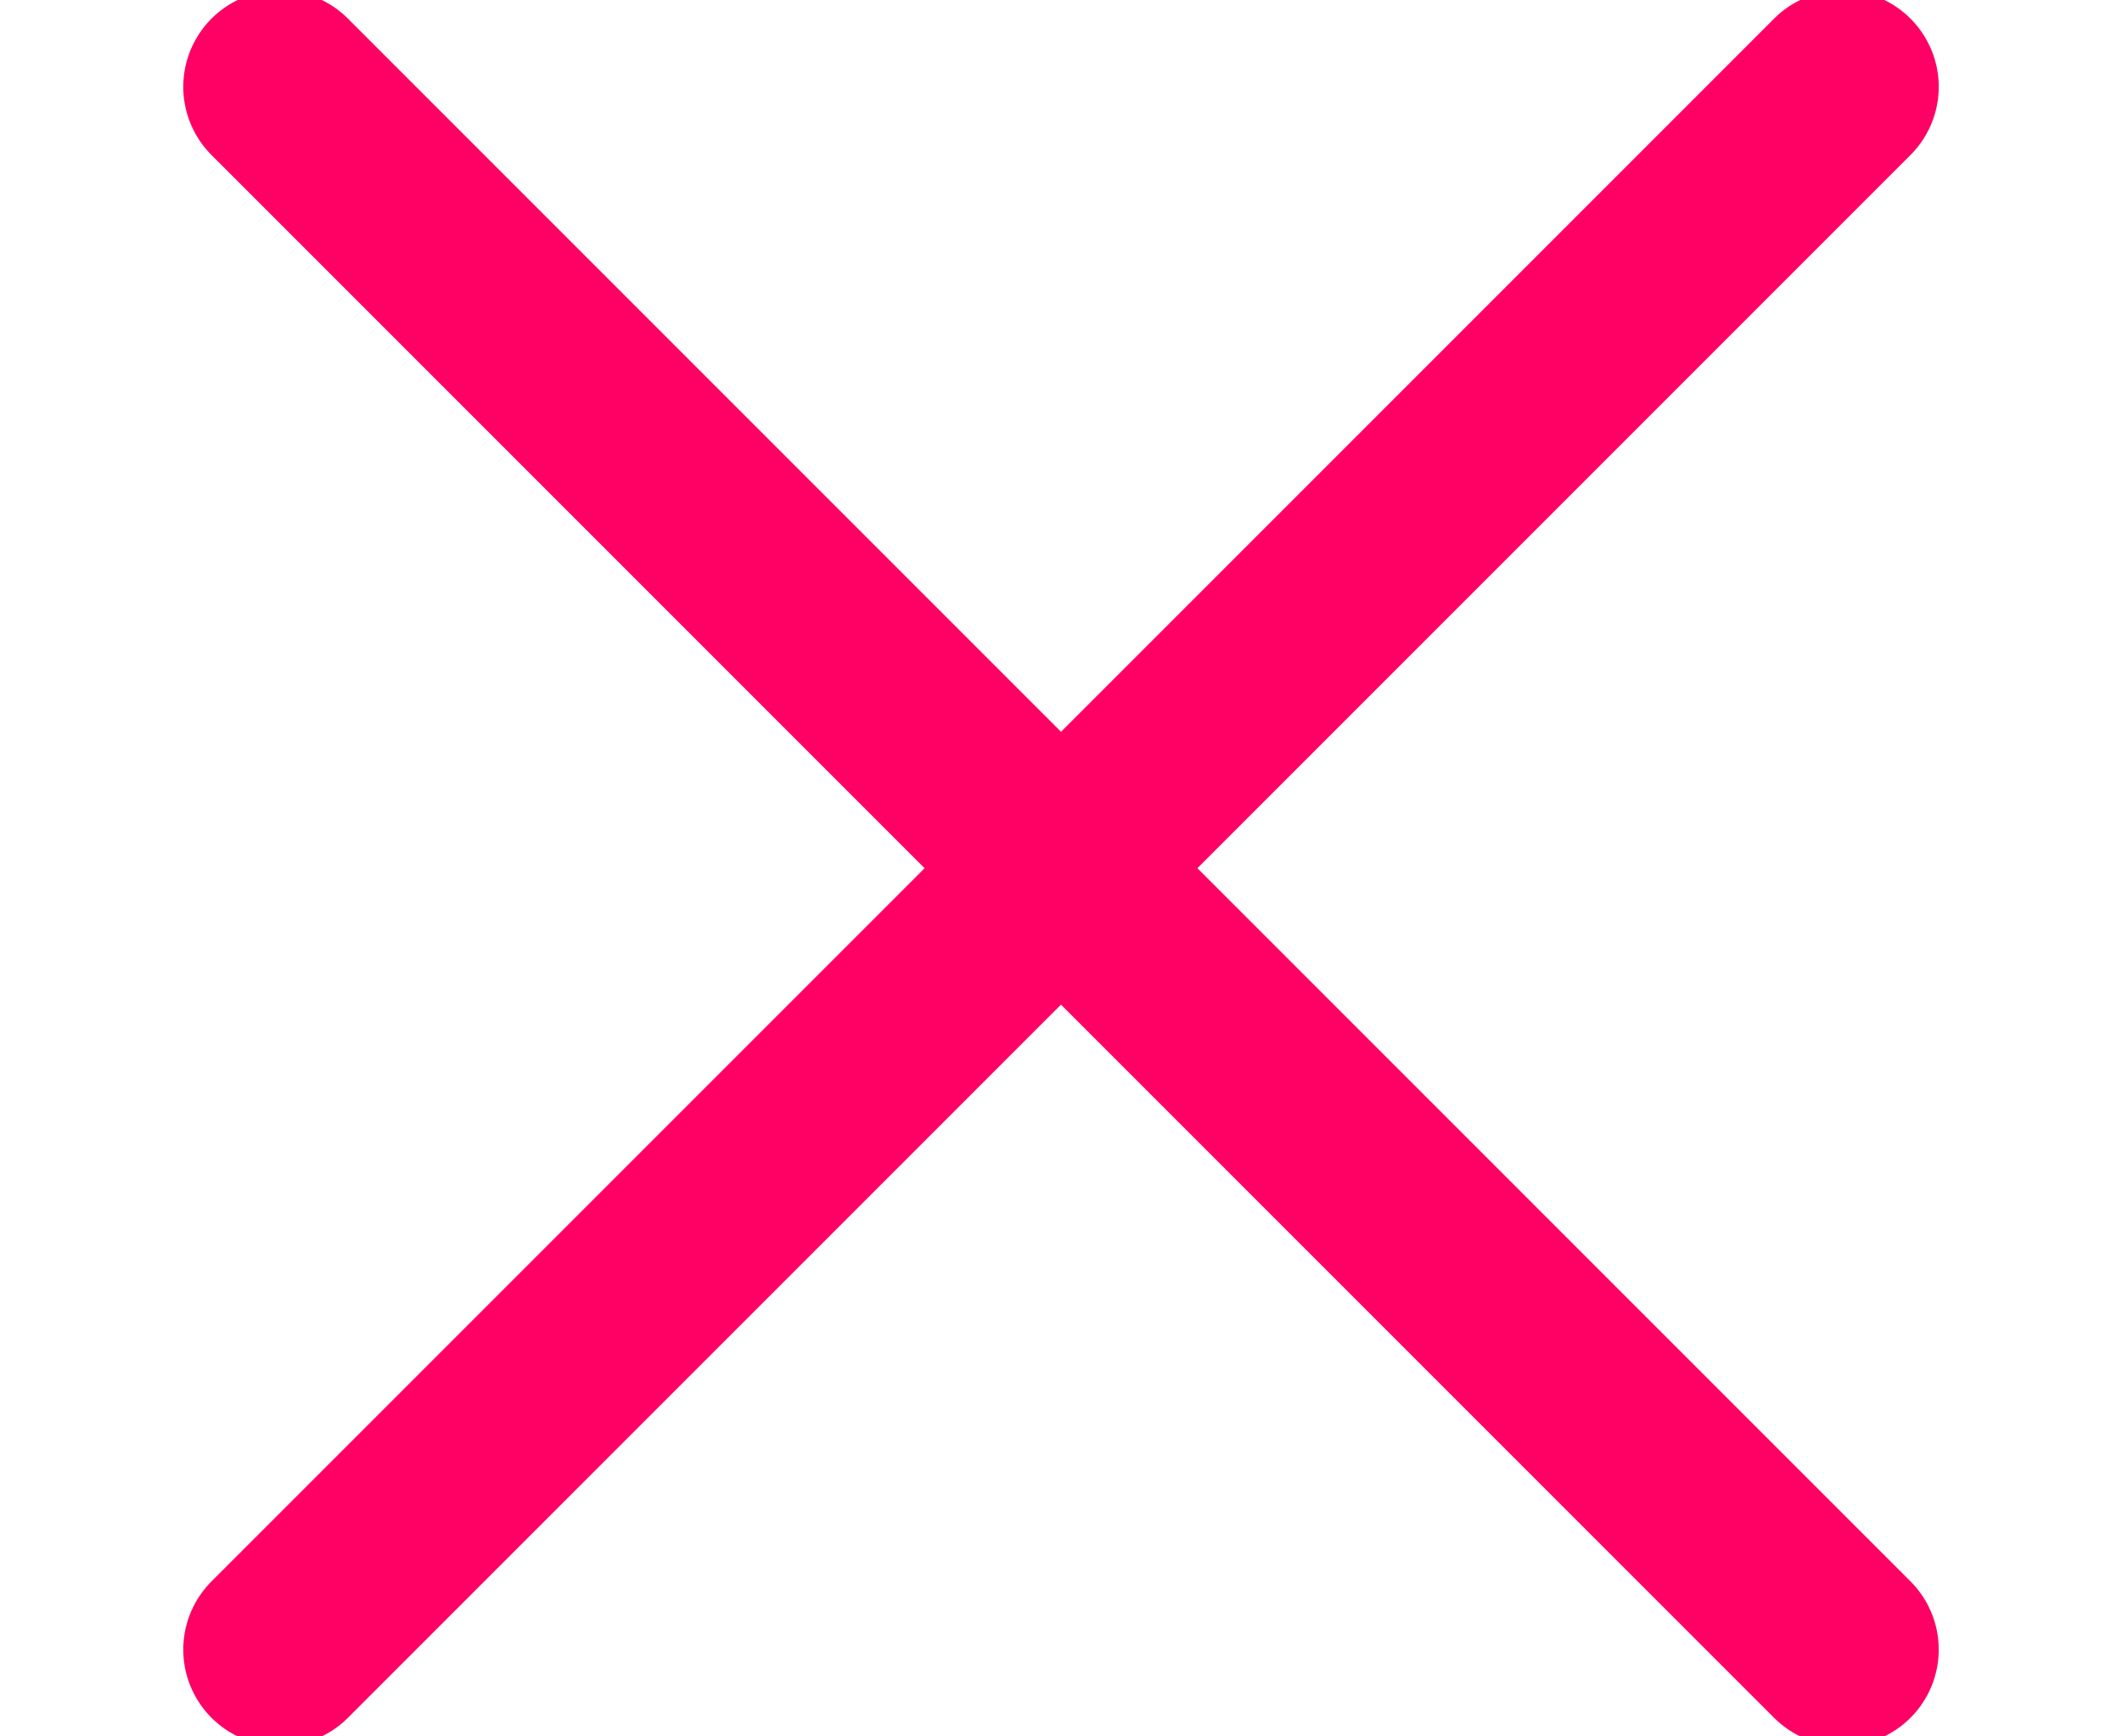
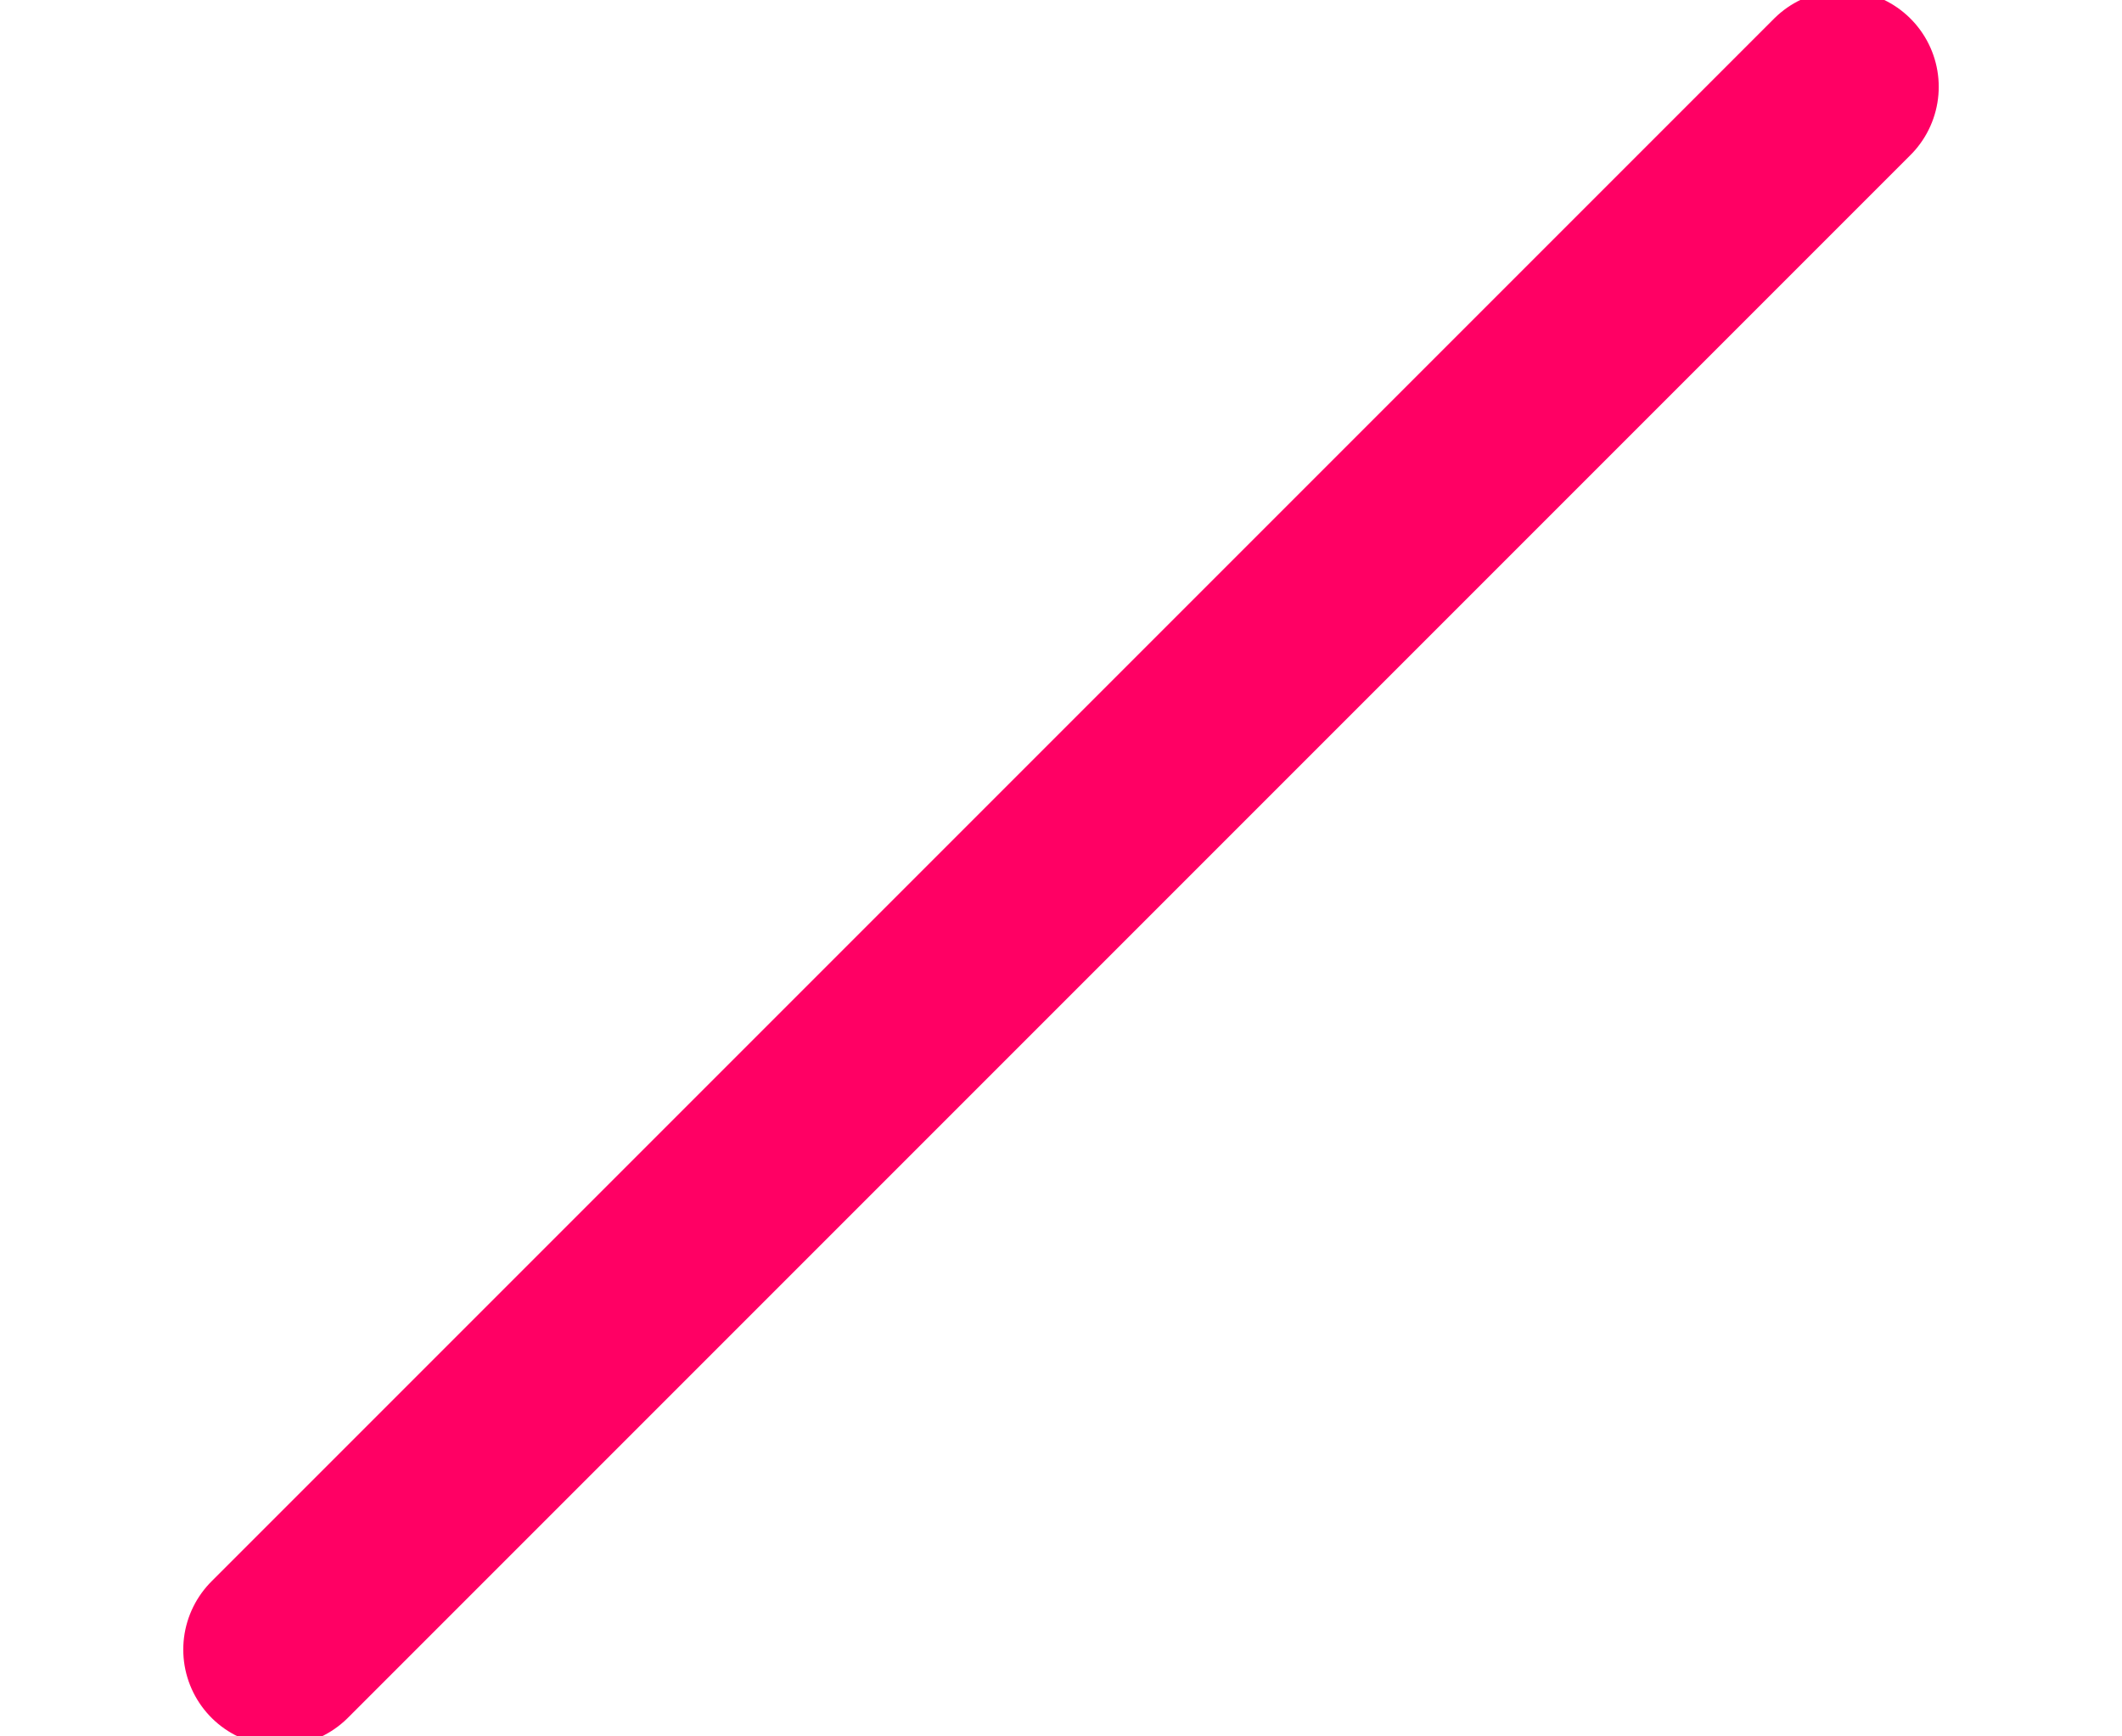
<svg xmlns="http://www.w3.org/2000/svg" width="11px" height="9px" viewBox="0 0 11 9" version="1.1">
  <title>943783E9-DBD7-4D4E-BAC9-35437C17C2C4</title>
  <desc>Created with sketchtool.</desc>
  <defs />
  <g id="1:1-chat" stroke="none" stroke-width="1" fill="none" fill-rule="evenodd" stroke-linecap="round">
    <g id="Chat-People-2b-Invite-modal" transform="translate(-579, -346)" stroke="#FF0064">
      <g id="icon_context_delete-copy" transform="translate(580, 346)">
-         <path d="M0.45,0.45 L8.55,8.55" id="Line" />
        <path d="M0.45,0.45 L8.55,8.55" id="Line-Copy-2" transform="translate(4.5, 4.5) scale(-1, 1) translate(-4.5, -4.5) " />
      </g>
    </g>
  </g>
</svg>